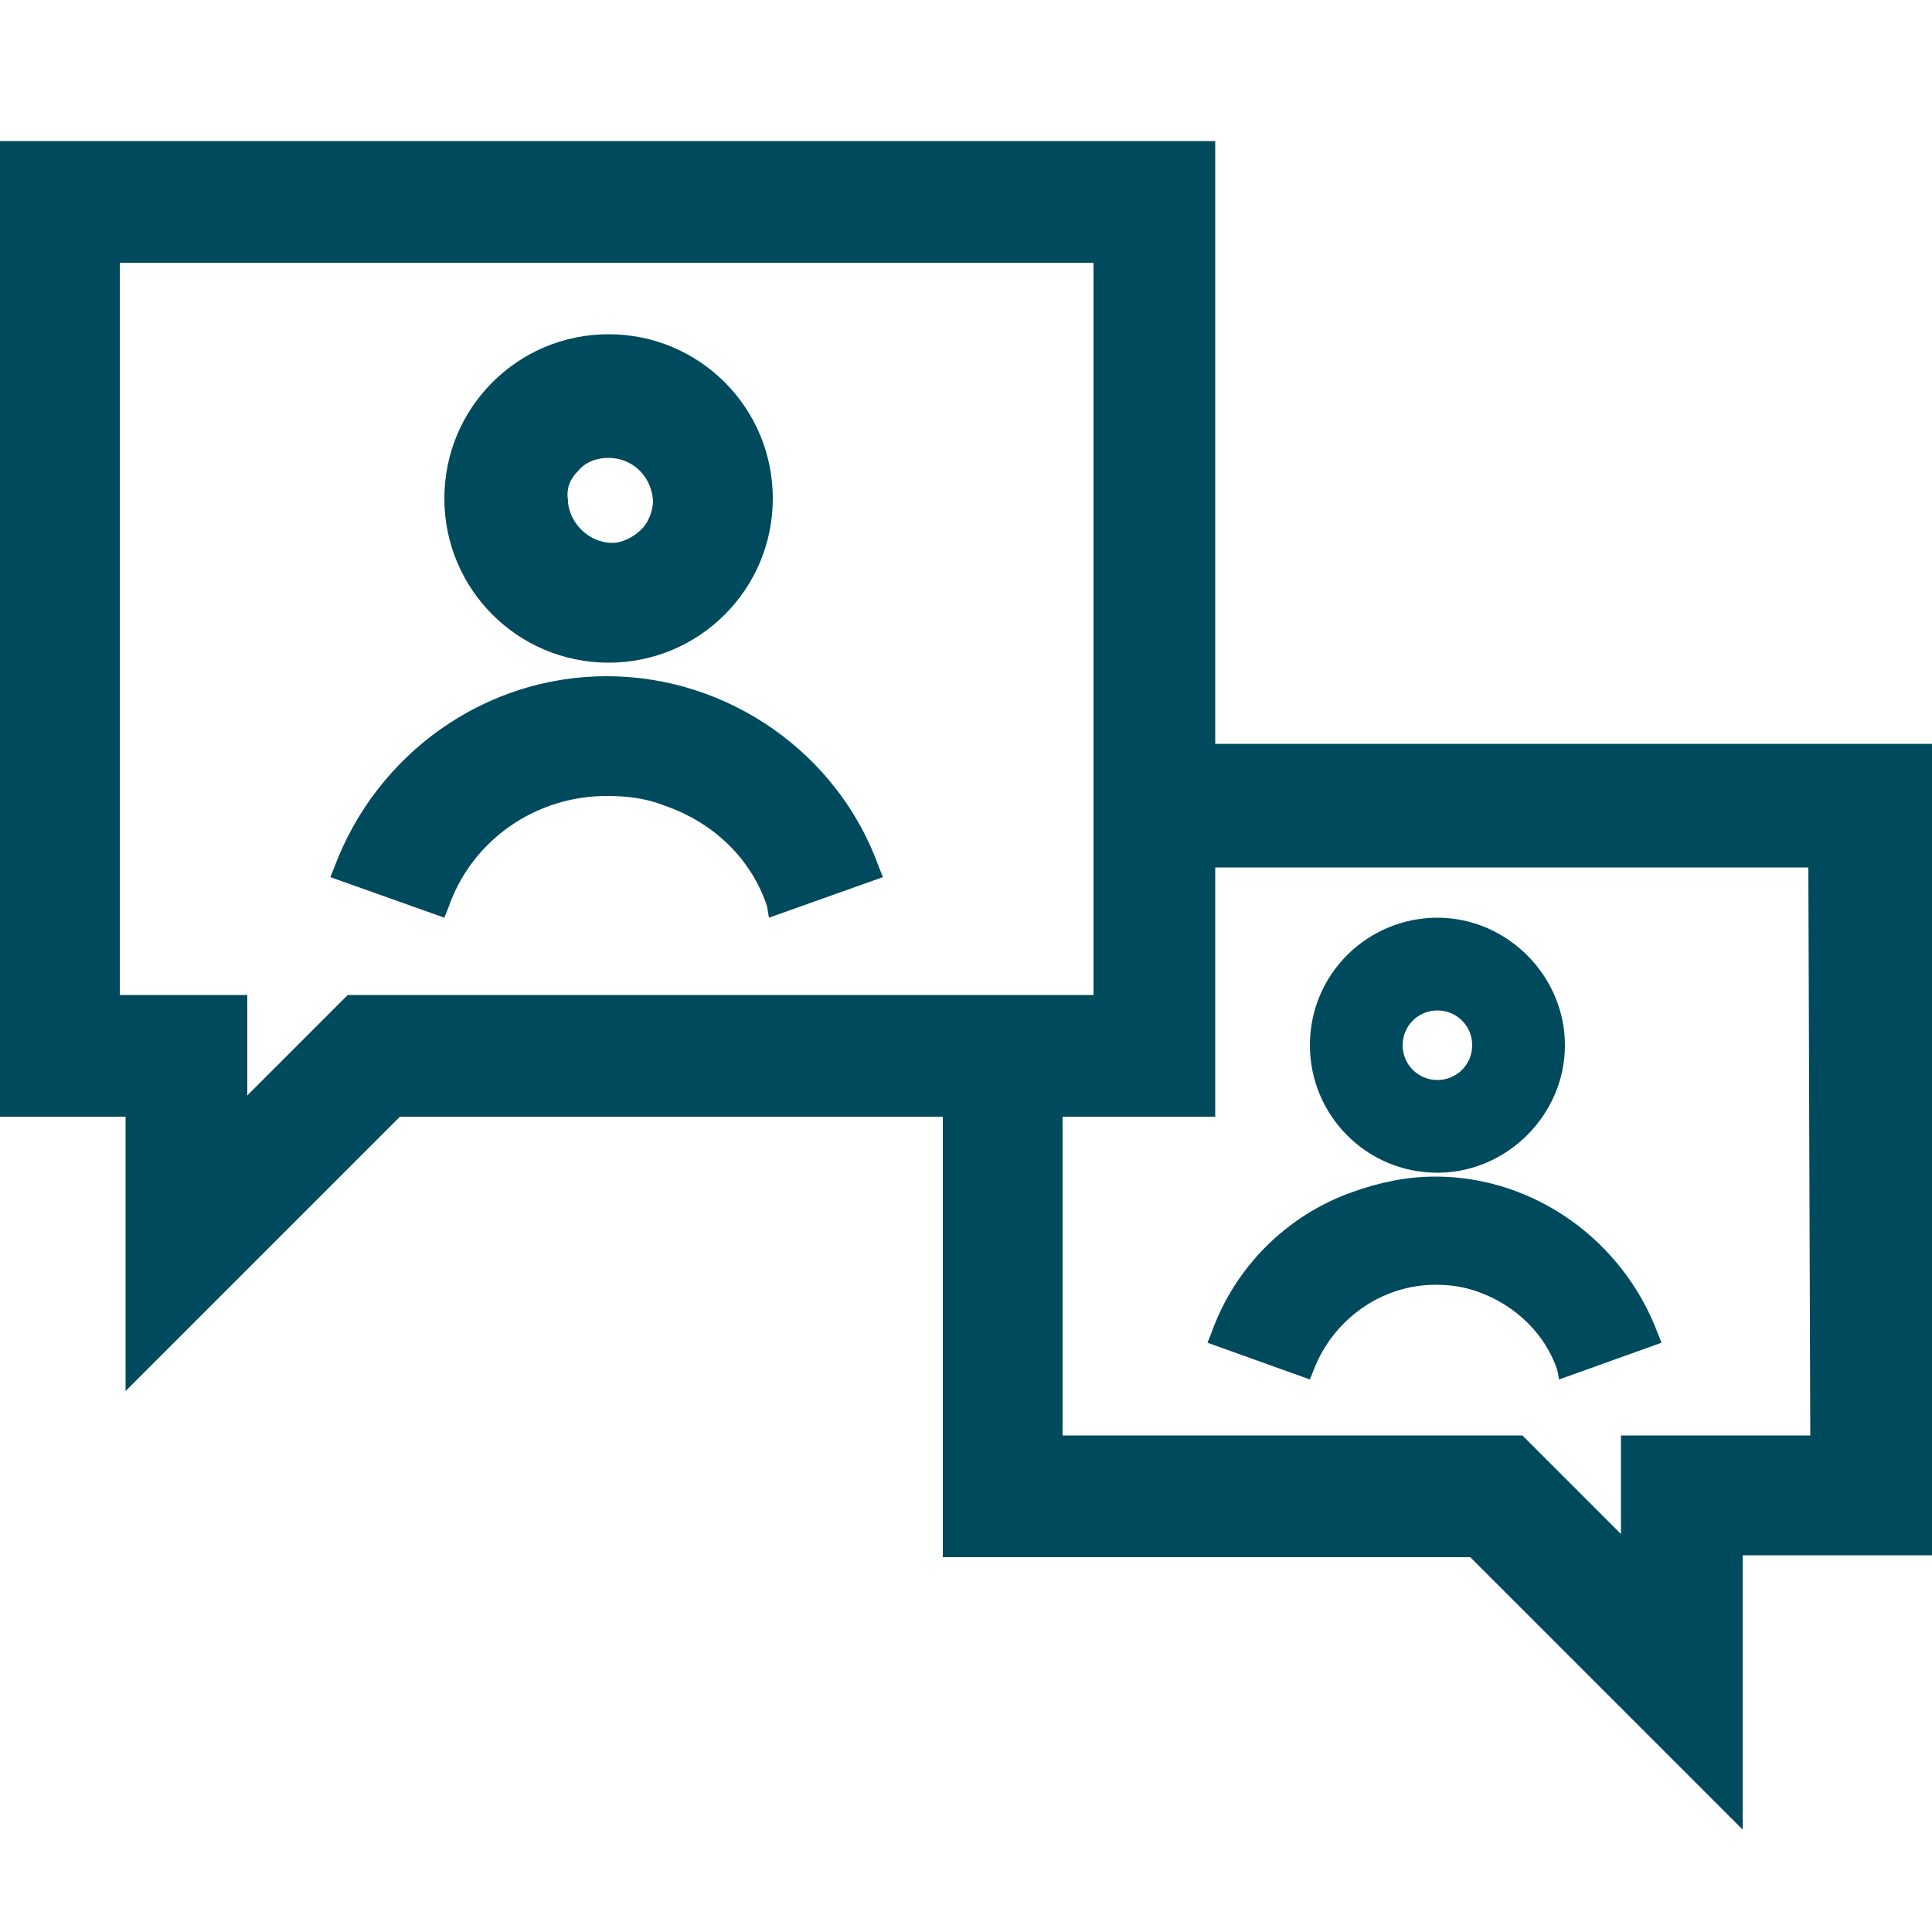
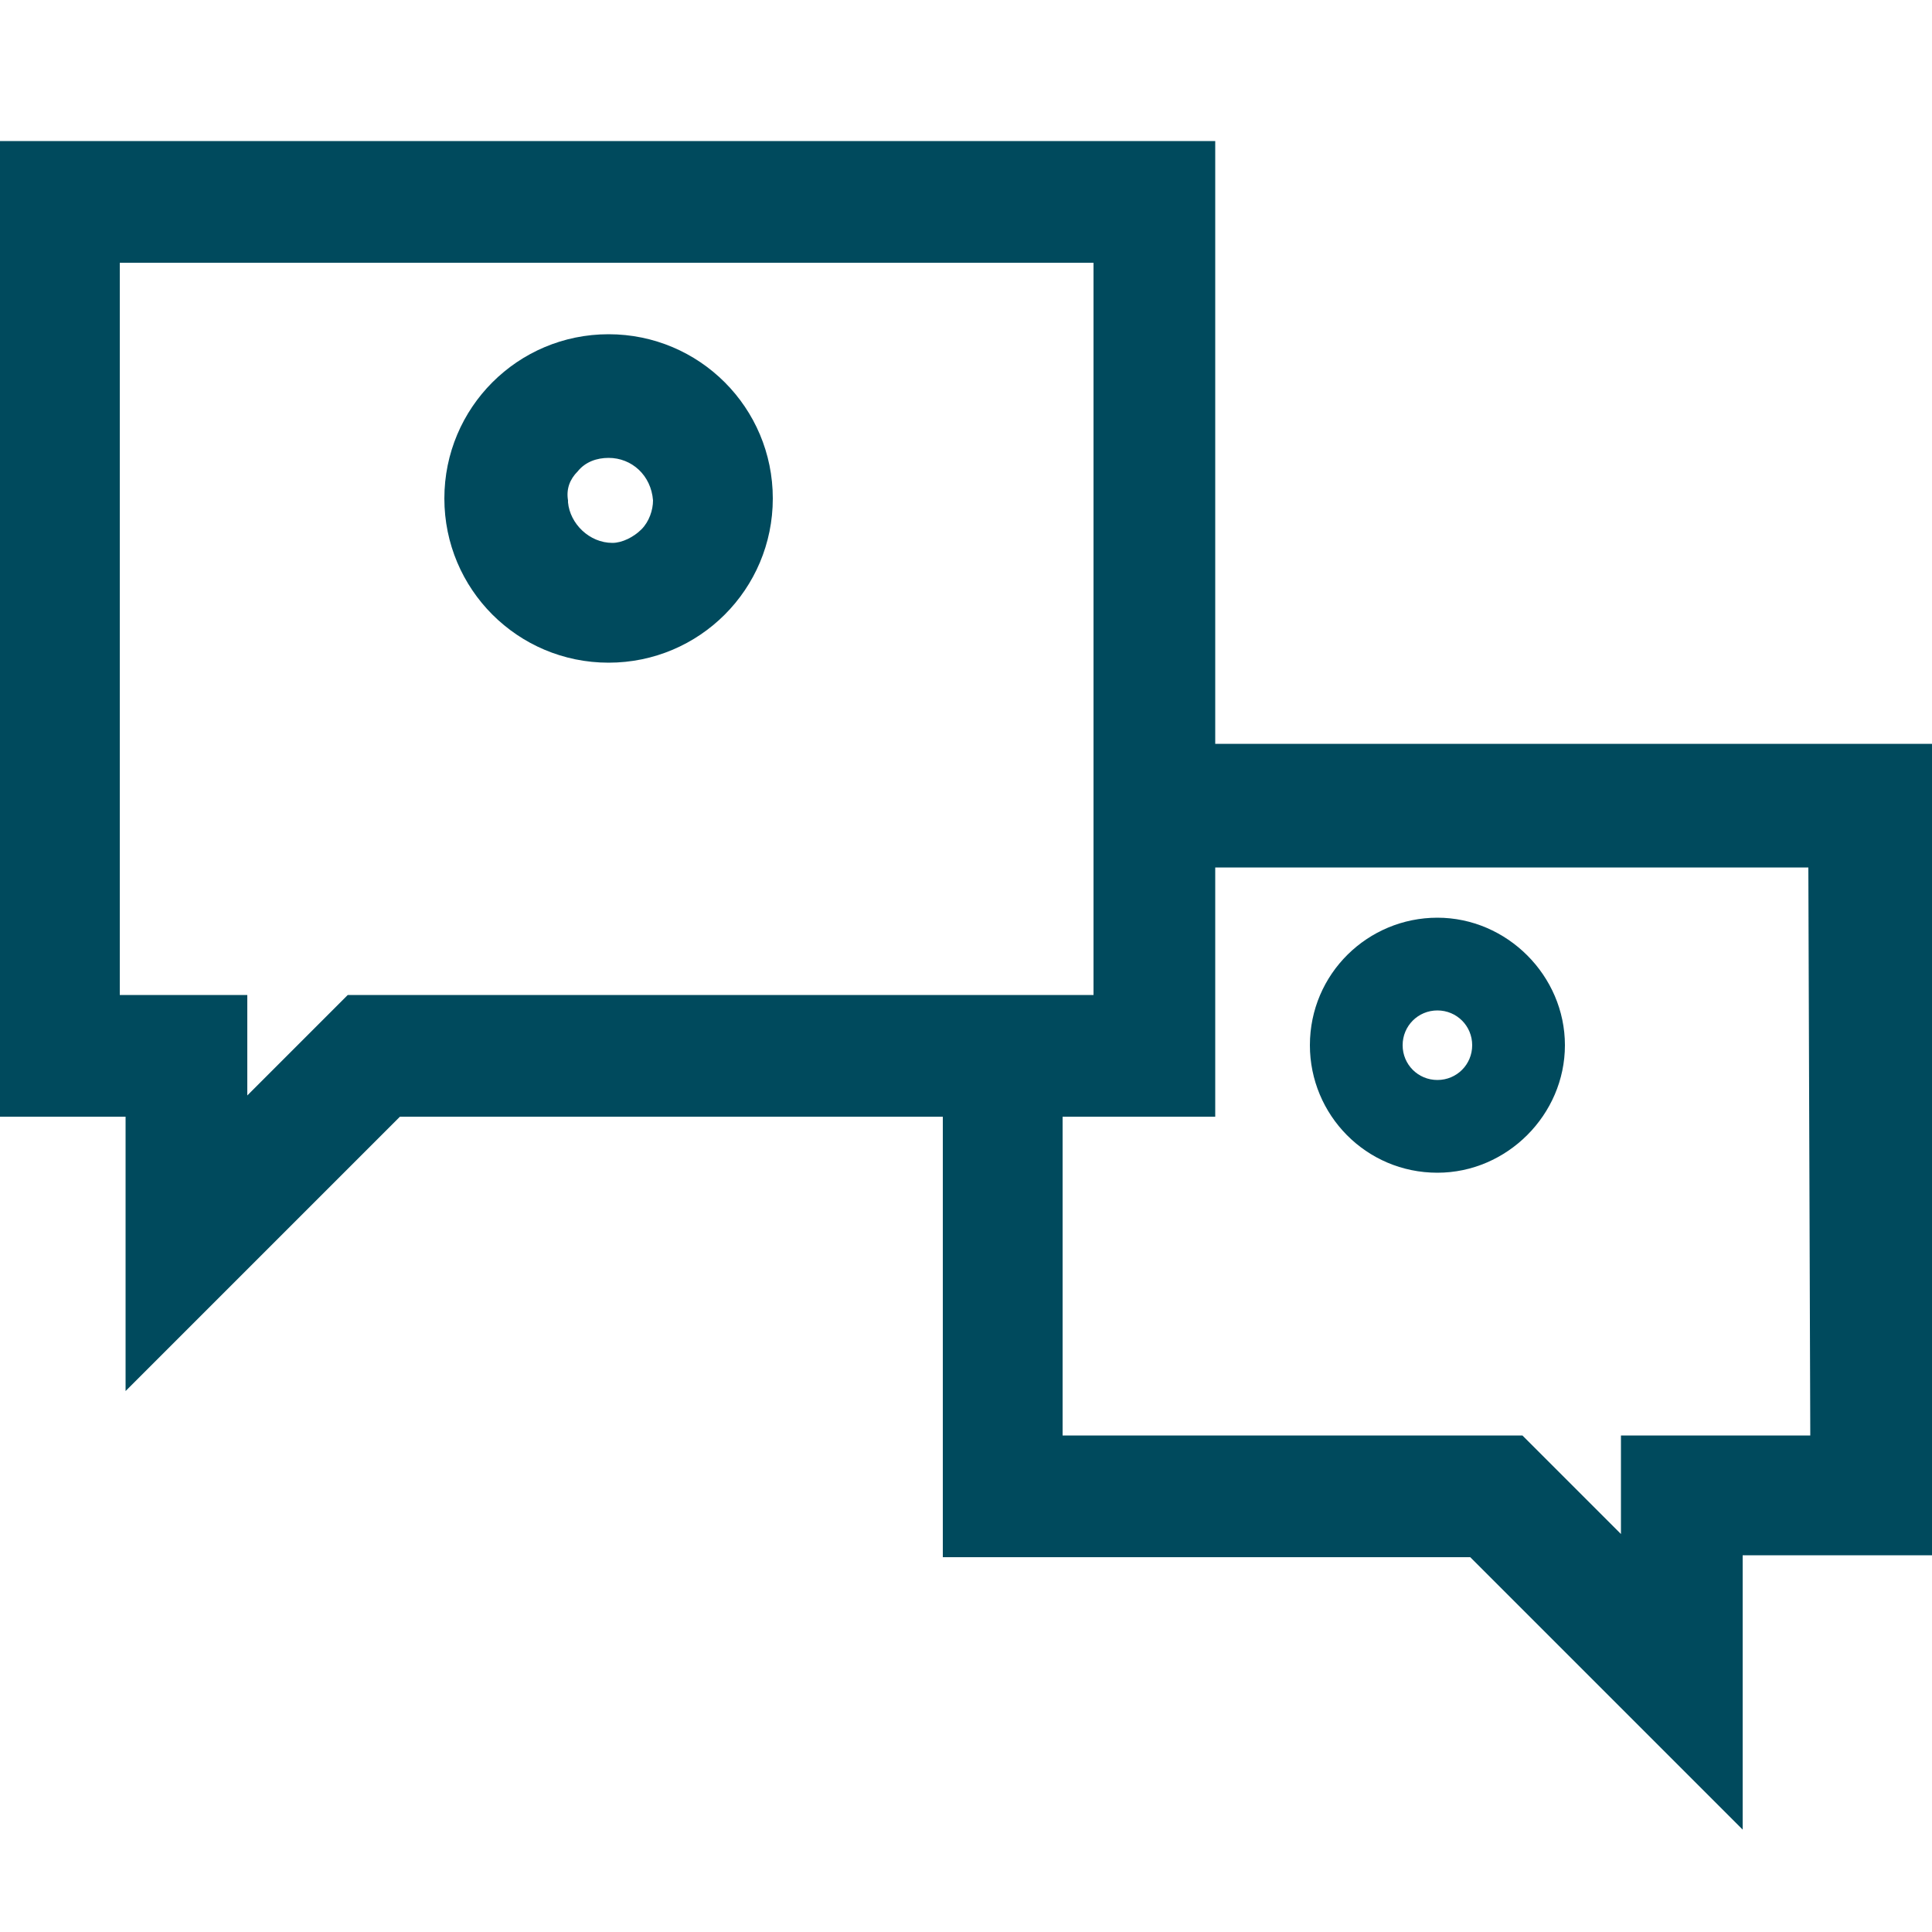
<svg xmlns="http://www.w3.org/2000/svg" version="1.1" id="Layer_1" x="0px" y="0px" viewBox="0 0 100 100" style="enable-background:new 0 0 100 100;" xml:space="preserve">
  <style type="text/css">
	.st0{fill:#004A5D;}
</style>
-   <path class="st0" d="M74.4,60.7c-3.7,0-6.6-3-6.6-6.6c0-3.7,3-6.6,6.6-6.6s6.6,3,6.6,6.6C81,57.7,78,60.7,74.4,60.7z M74.4,52.3  c-1,0-1.8,0.8-1.8,1.8c0,1,0.8,1.8,1.8,1.8s1.8-0.8,1.8-1.8S75.4,52.3,74.4,52.3z" />
-   <path class="st0" d="M80.6,70.9c-0.6-1.8-2.1-3.3-4-4c-0.8-0.3-1.5-0.4-2.3-0.4c-2.8,0-5.3,1.8-6.3,4.4l-0.2,0.5l-5.3-1.9l0.2-0.5  c1.2-3.4,3.9-6.1,7.3-7.3c1.4-0.5,2.8-0.8,4.3-0.8c5.1,0,9.7,3.3,11.5,8.1l0.2,0.5l-5.3,1.9L80.6,70.9z" />
+   <path class="st0" d="M74.4,60.7c-3.7,0-6.6-3-6.6-6.6c0-3.7,3-6.6,6.6-6.6s6.6,3,6.6,6.6C81,57.7,78,60.7,74.4,60.7M74.4,52.3  c-1,0-1.8,0.8-1.8,1.8c0,1,0.8,1.8,1.8,1.8s1.8-0.8,1.8-1.8S75.4,52.3,74.4,52.3z" />
  <path class="st0" d="M76.1,80.6H48.8V57.8H20.7L6.5,72V57.8H0V7.3h62.9v31.2H100v42h-9.8v14.2L76.1,80.6z M78.8,74.3l5.1,5.1v-5.1  h9.8l-0.1-29.4H62.9v12.9H55v16.5H78.8z M12.8,51.5v5.2l5.2-5.2h38.6V13.6H6.2v37.9H12.8z" />
  <path class="st0" d="M31.5,34.3c-4.7,0-8.5-3.8-8.5-8.5s3.8-8.5,8.5-8.5c4.7,0,8.5,3.8,8.5,8.5S36.2,34.3,31.5,34.3z M31.5,23.7  c-0.6,0-1.2,0.2-1.6,0.7c-0.4,0.4-0.6,0.9-0.5,1.5l0,0.1c0.1,1.1,1.1,2.1,2.3,2.1c0.5,0,1.1-0.3,1.5-0.7c0.4-0.4,0.6-1,0.6-1.5  C33.7,24.6,32.7,23.7,31.5,23.7z" />
-   <path class="st0" d="M39.7,46.9c-0.8-2.4-2.7-4.3-5.3-5.2c-1-0.4-2-0.5-3-0.5c-3.7,0-7,2.3-8.2,5.8l-0.2,0.5l-5.9-2.1l0.2-0.5  c2.2-5.9,7.8-9.9,14.1-9.9s12,4,14.1,9.9l0.2,0.5l-5.9,2.1L39.7,46.9z" />
</svg>